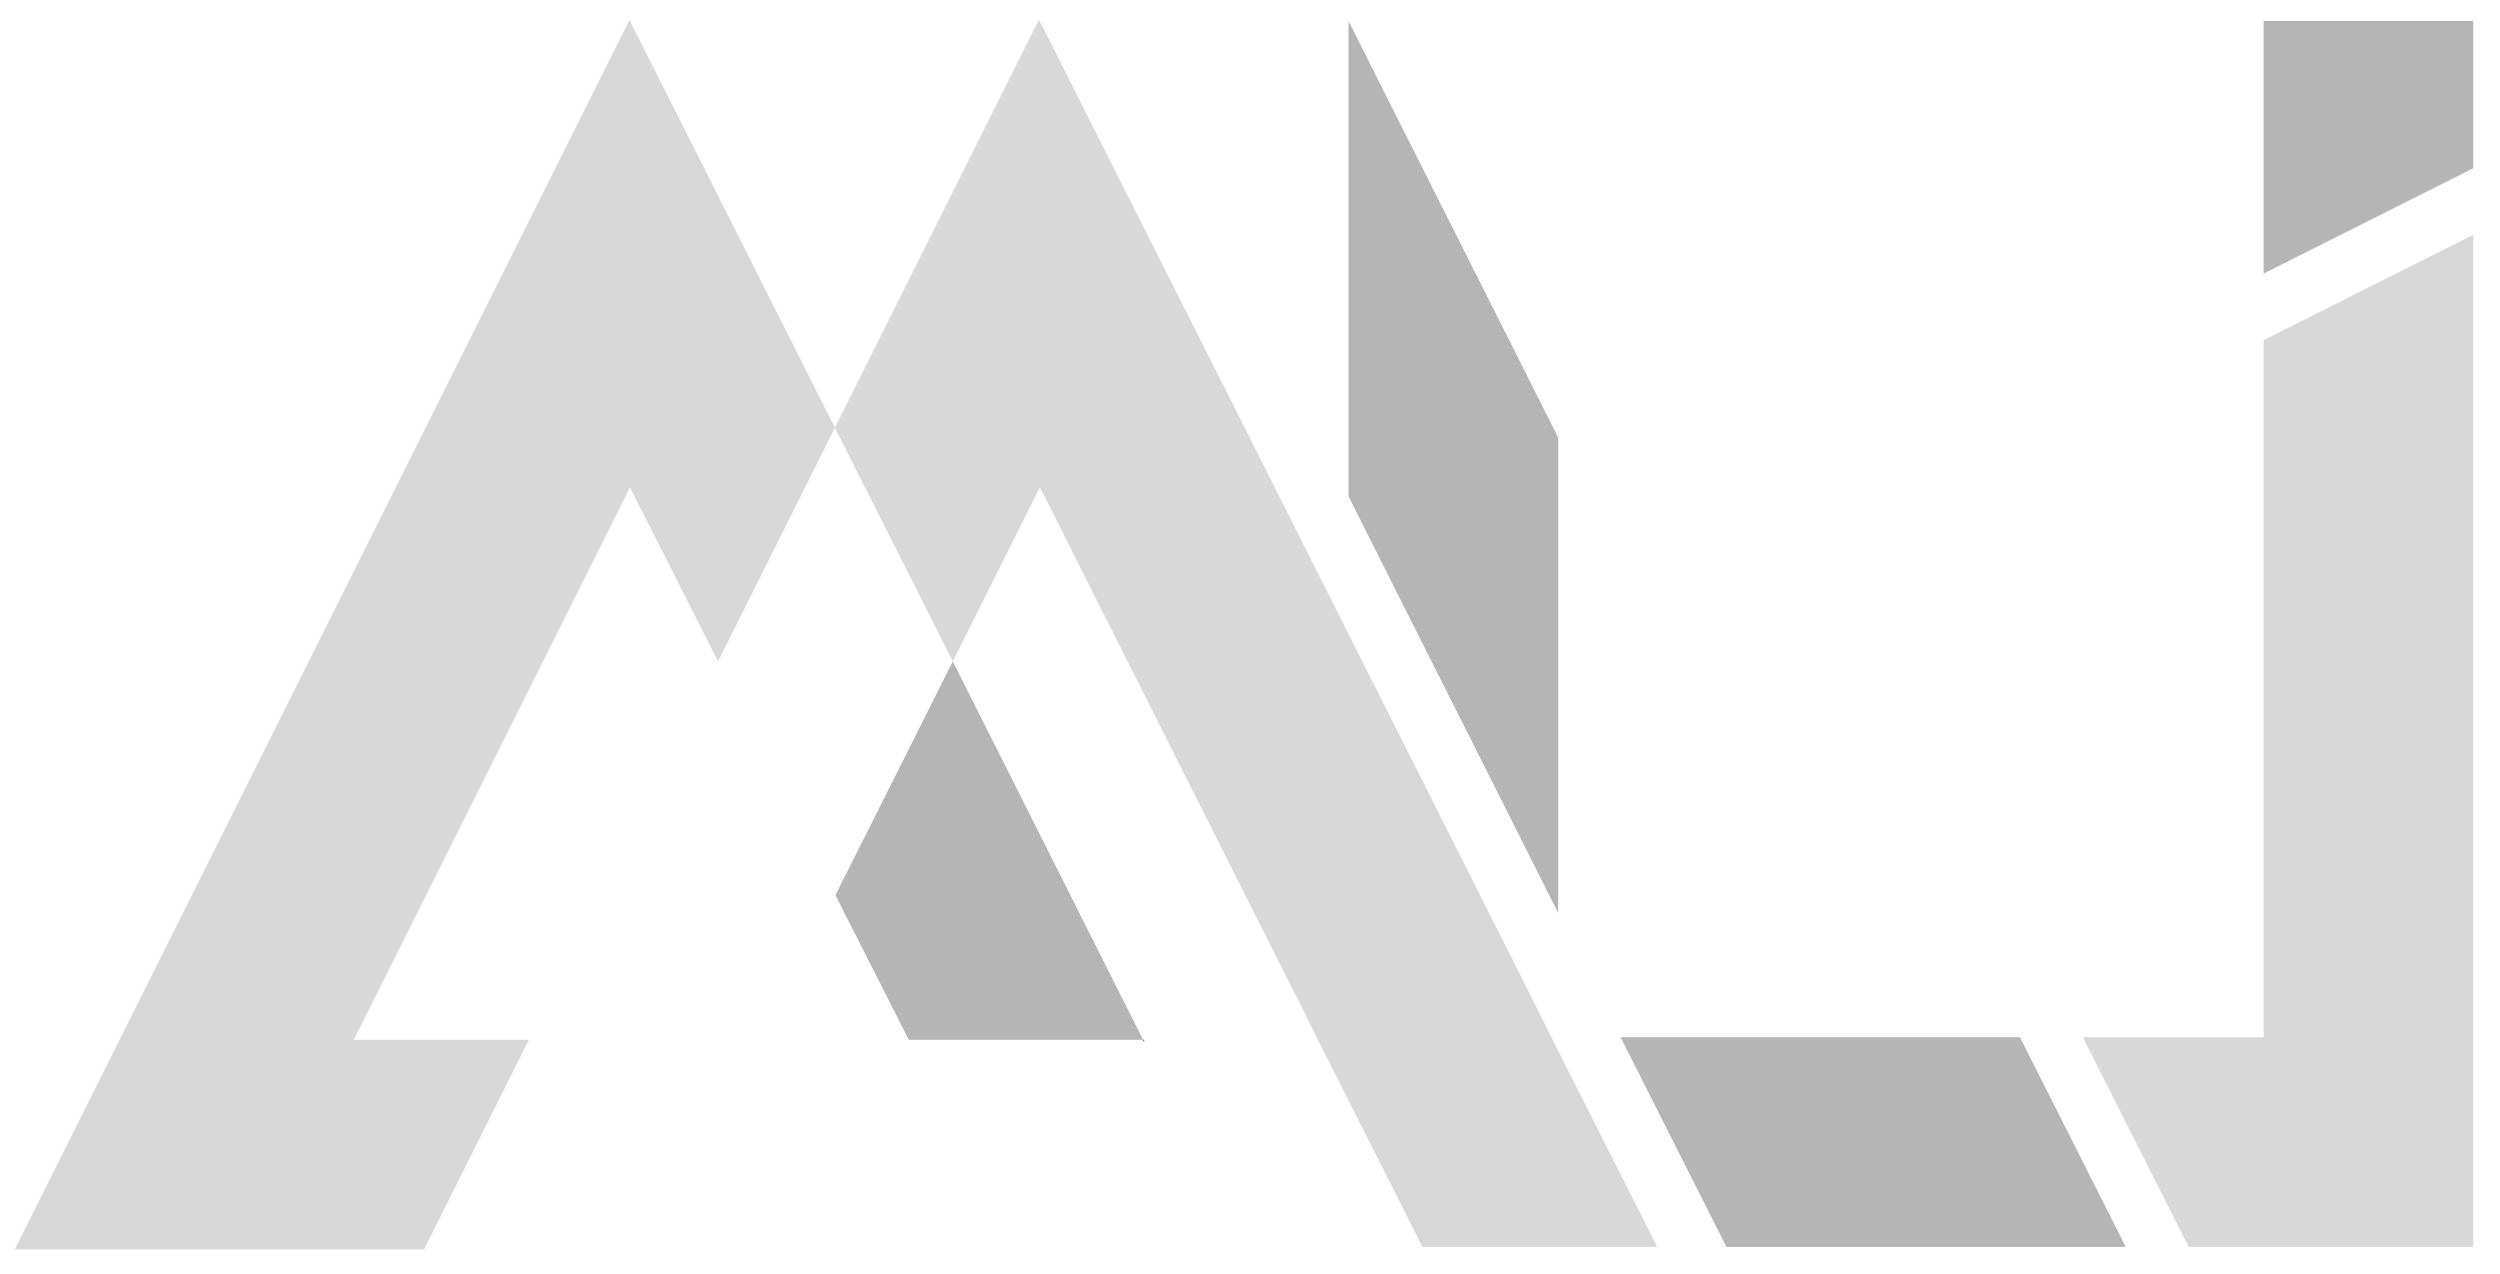
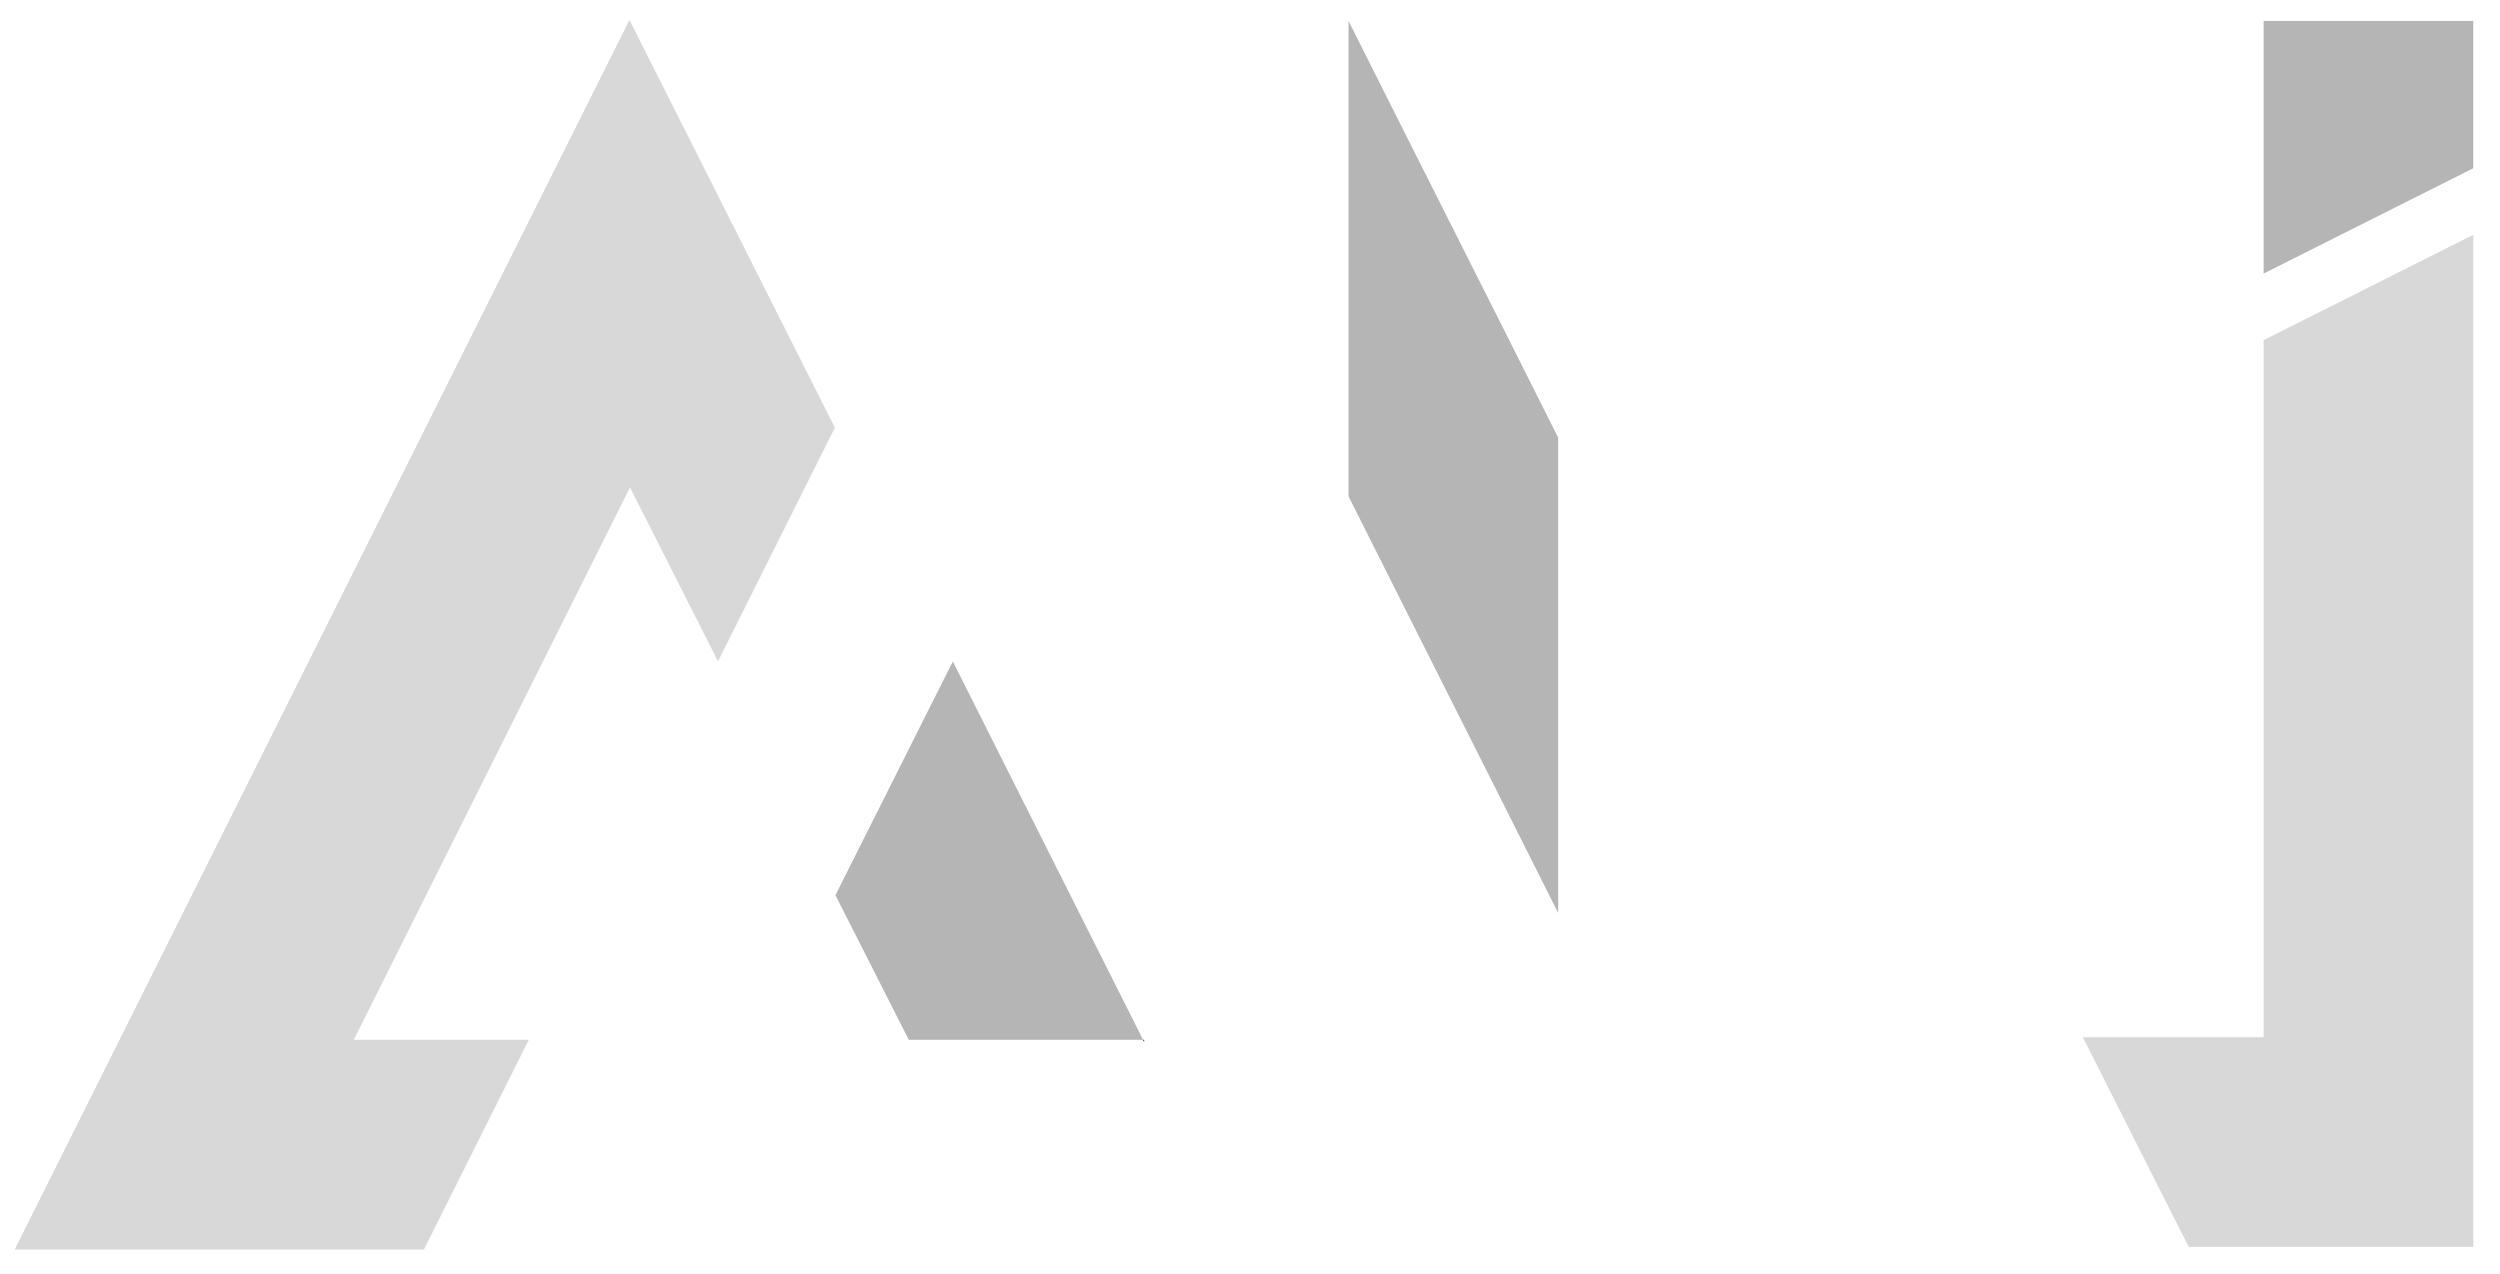
<svg xmlns="http://www.w3.org/2000/svg" version="1.1" id="Layer_1" x="0px" y="0px" viewBox="0 0 477 243.1" style="enable-background:new 0 0 477 243.1;" xml:space="preserve">
  <style type="text/css">
	.st0{fill:#D8D8D8;}
	.st1{fill:#B5B5B5;}
</style>
  <polygon points="218.3,198.4 218.3,198.8 218.1,198.4 " />
  <polygon class="st0" points="159.3,81.6 137,126.2 120.2,93 67.5,198.4 100.9,198.4 80.9,238.4 2.8,238.4 120.1,3.8 " />
  <polygon class="st1" points="218.1,198.4 173.4,198.4 159.4,170.8 181.8,126.2 " />
  <polygon class="st1" points="297.3,83.5 297.3,174.2 287.3,154.3 267.3,114.6 257.3,94.7 257.3,4 267.3,23.9 287.3,63.6 " />
-   <polygon class="st1" points="405.6,237.9 329.4,237.9 309.2,197.9 385.4,197.9 " />
-   <polygon class="st0" points="316.2,237.9 296,197.9 289.3,184.5 269.3,144.8 249.3,105.1 239.3,85.2 209.3,25.7 199.3,5.8   198.2,3.8 159.3,81.6 181.8,126.2 198.4,93 199.3,94.7 209.3,114.6 229.3,154.3 239.3,174.2 249.3,194 251.2,197.9 271.4,237.9 " />
  <polygon class="st0" points="431.9,64.9 431.9,99.8 431.9,141.1 431.9,197.9 397.4,197.9 417.6,237.9 471.9,237.9 471.9,197.9   471.9,121 471.9,99.8 471.9,44.8 " />
  <polygon class="st1" points="471.9,32.1 471.9,4 431.9,4 431.9,52.2 " />
</svg>